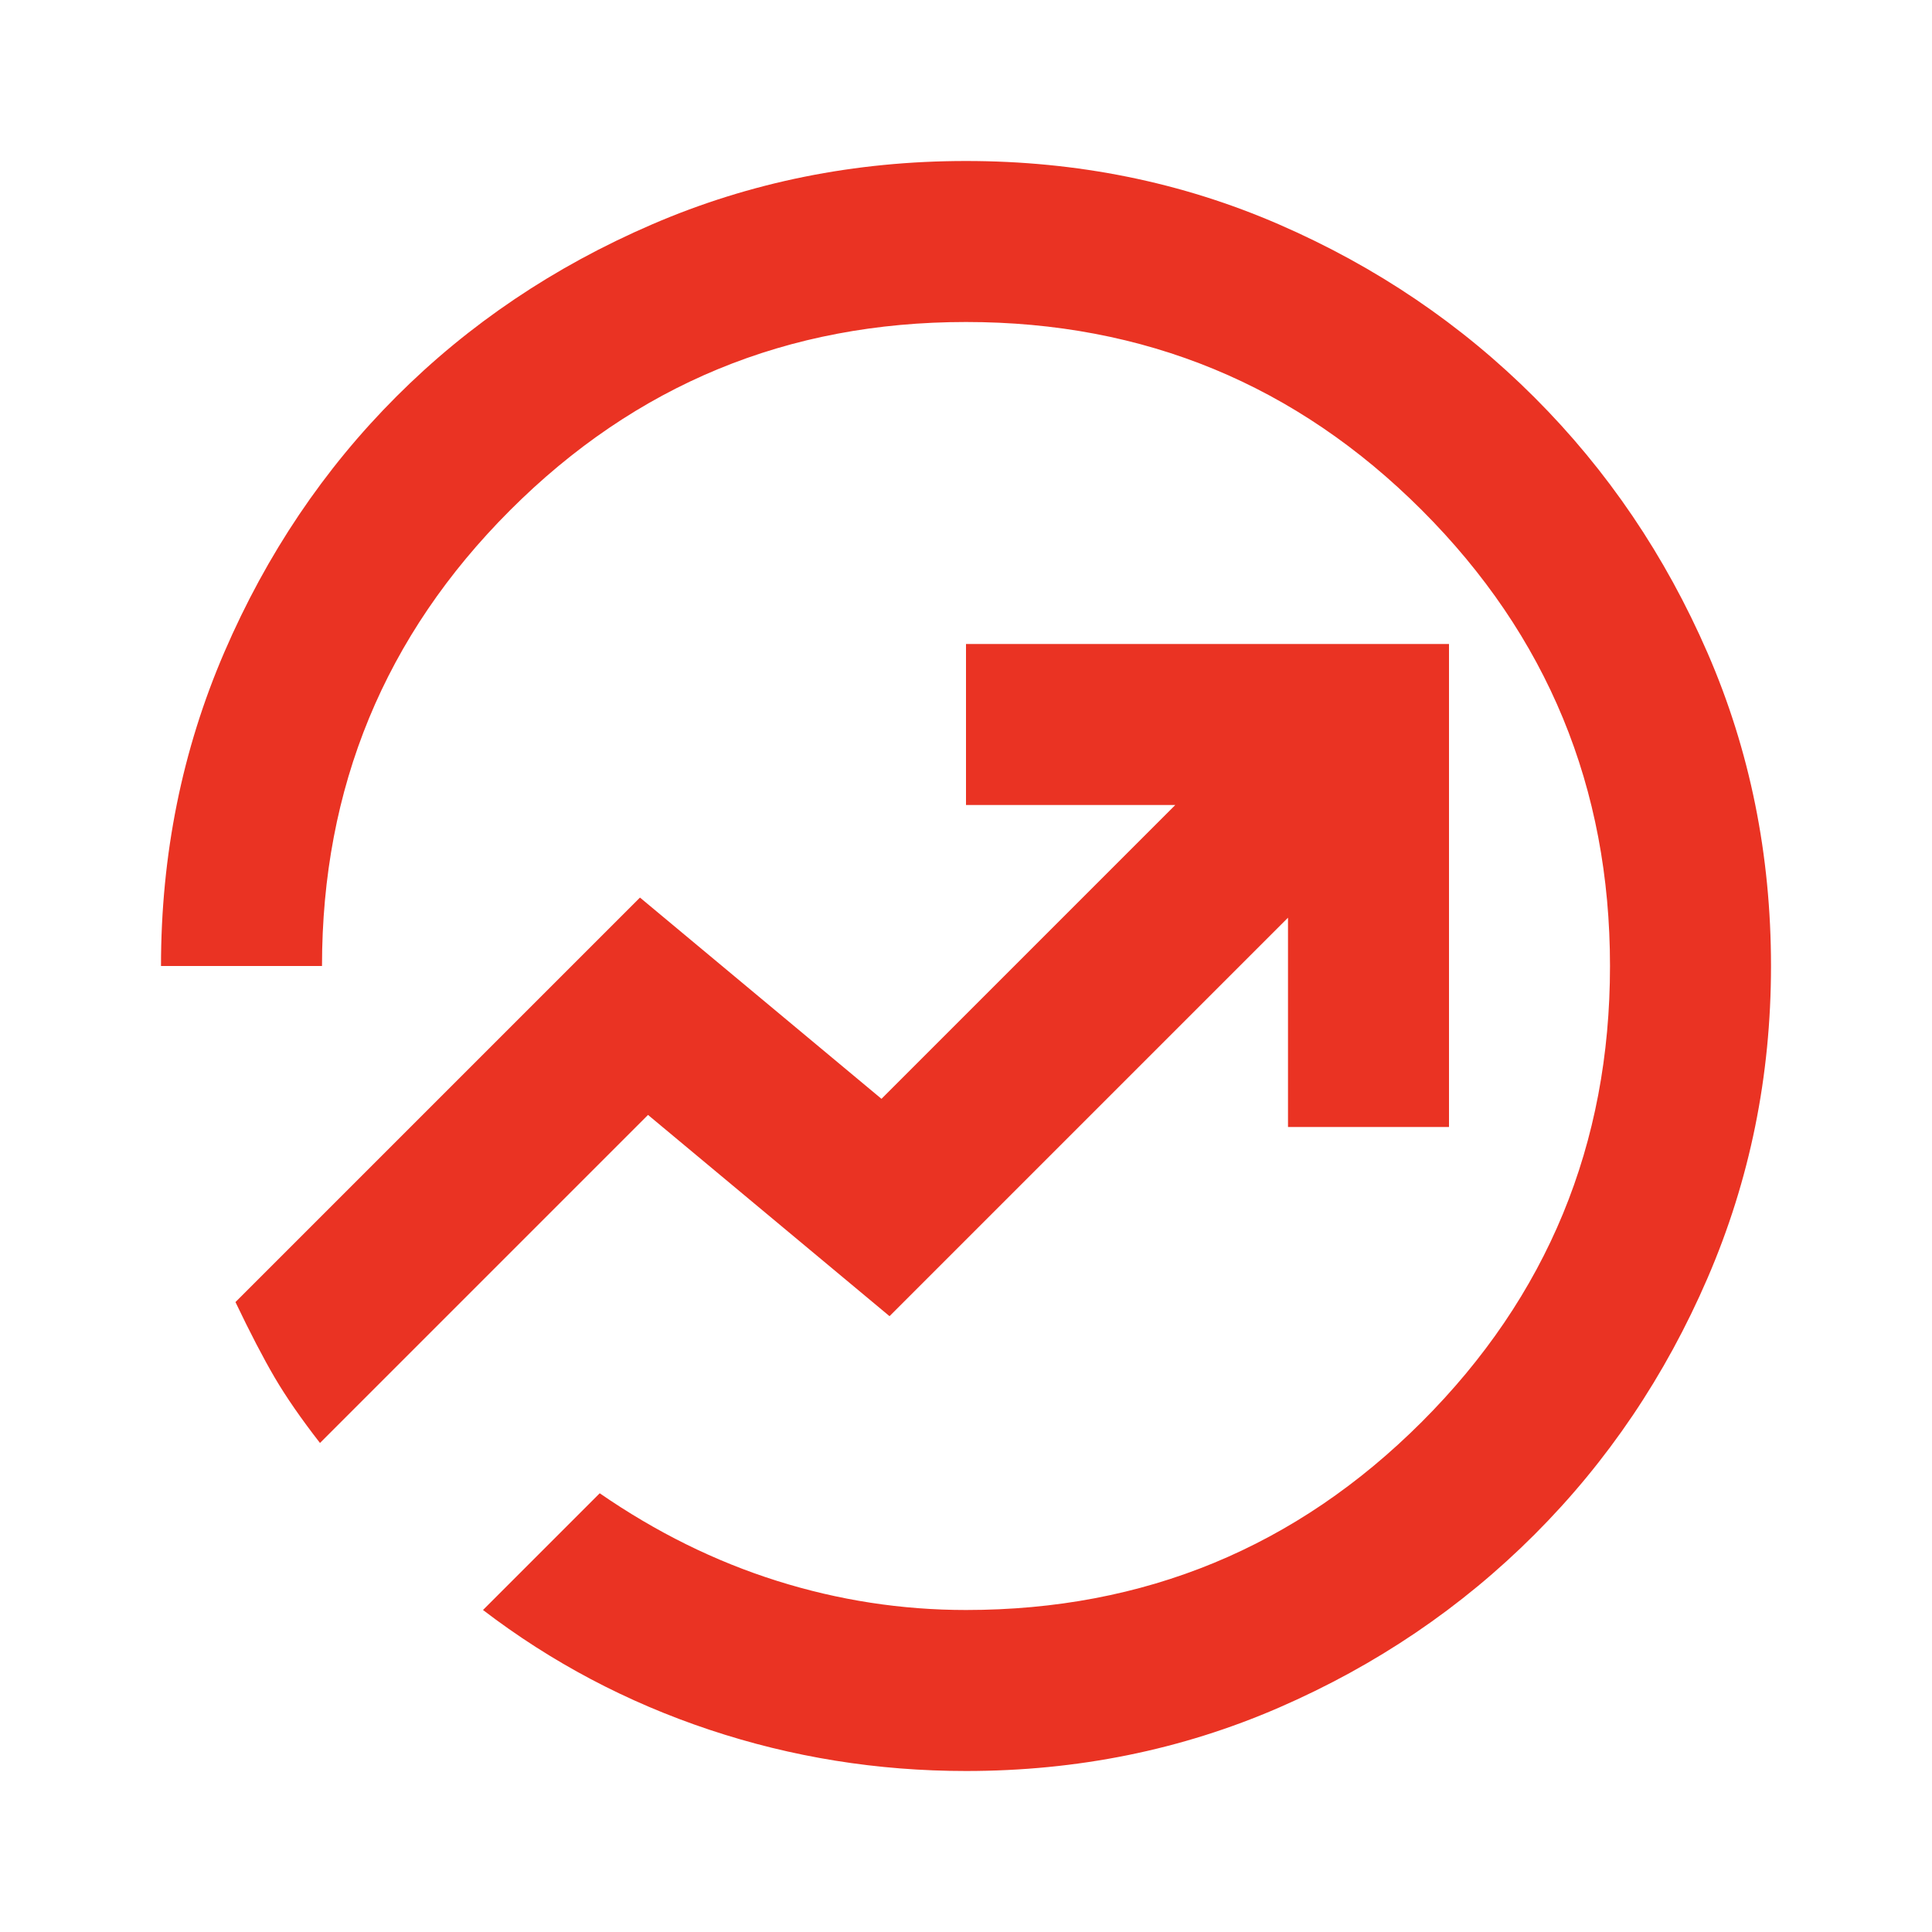
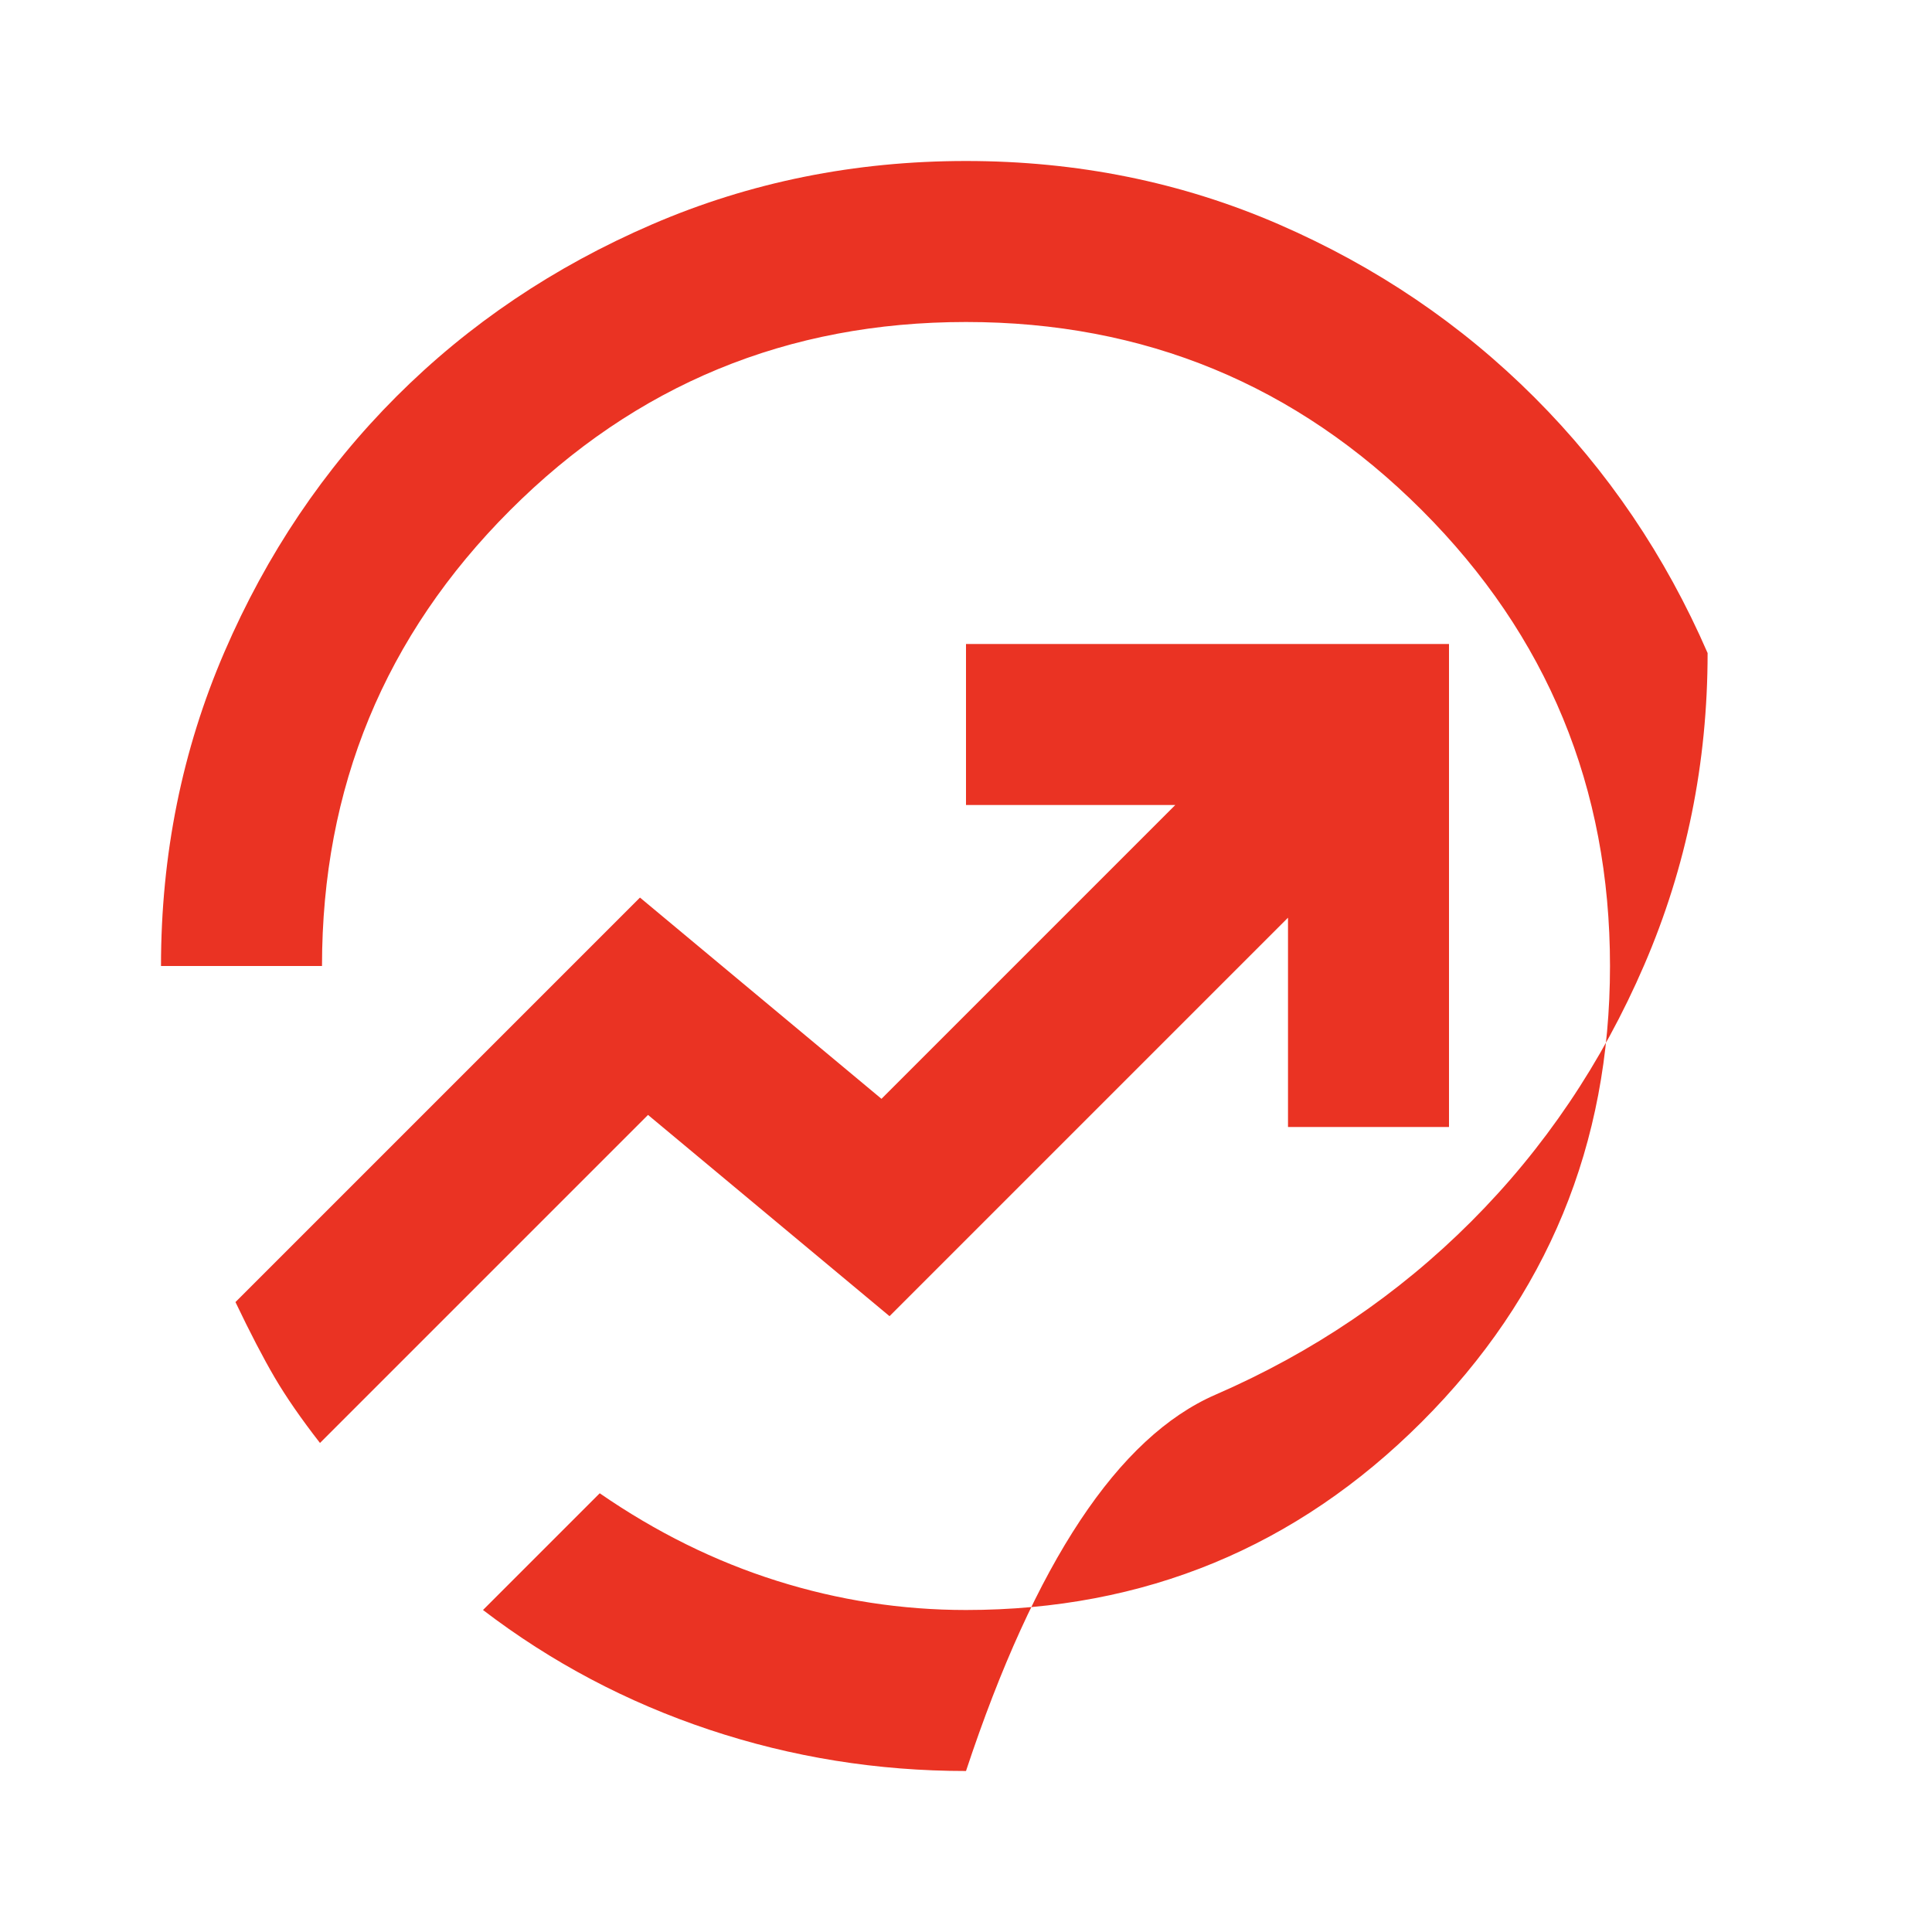
<svg xmlns="http://www.w3.org/2000/svg" height="24px" viewBox="0 -960 960 960" width="24px" fill="#EA3323">
-   <path d="M480-80q-66 0-127.5-20.5T240-160l58-58q42 29 88 43.5t94 14.5q133 0 226.5-93.5T800-480q0-133-93.5-226.5T480-800q-133 0-226.5 93.5T160-480H80q0-83 31.5-156T197-763q54-54 127-85.5T480-880q83 0 155.5 31.5t127 86q54.5 54.5 86 127T880-480q0 82-31.5 155t-86 127.5q-54.5 54.5-127 86T480-80ZM159-243l163-163 120 100 198-198v104h80v-240H480v80h104L438-414 318-514 117-313q11 23 19.5 37.5T159-243Zm321-237Z" />
+   <path d="M480-80q-66 0-127.5-20.5T240-160l58-58q42 29 88 43.5t94 14.5q133 0 226.5-93.5T800-480q0-133-93.5-226.5T480-800q-133 0-226.5 93.5T160-480H80q0-83 31.5-156T197-763q54-54 127-85.5T480-880q83 0 155.5 31.5t127 86q54.5 54.5 86 127q0 82-31.5 155t-86 127.5q-54.5 54.5-127 86T480-80ZM159-243l163-163 120 100 198-198v104h80v-240H480v80h104L438-414 318-514 117-313q11 23 19.5 37.5T159-243Zm321-237Z" />
</svg>